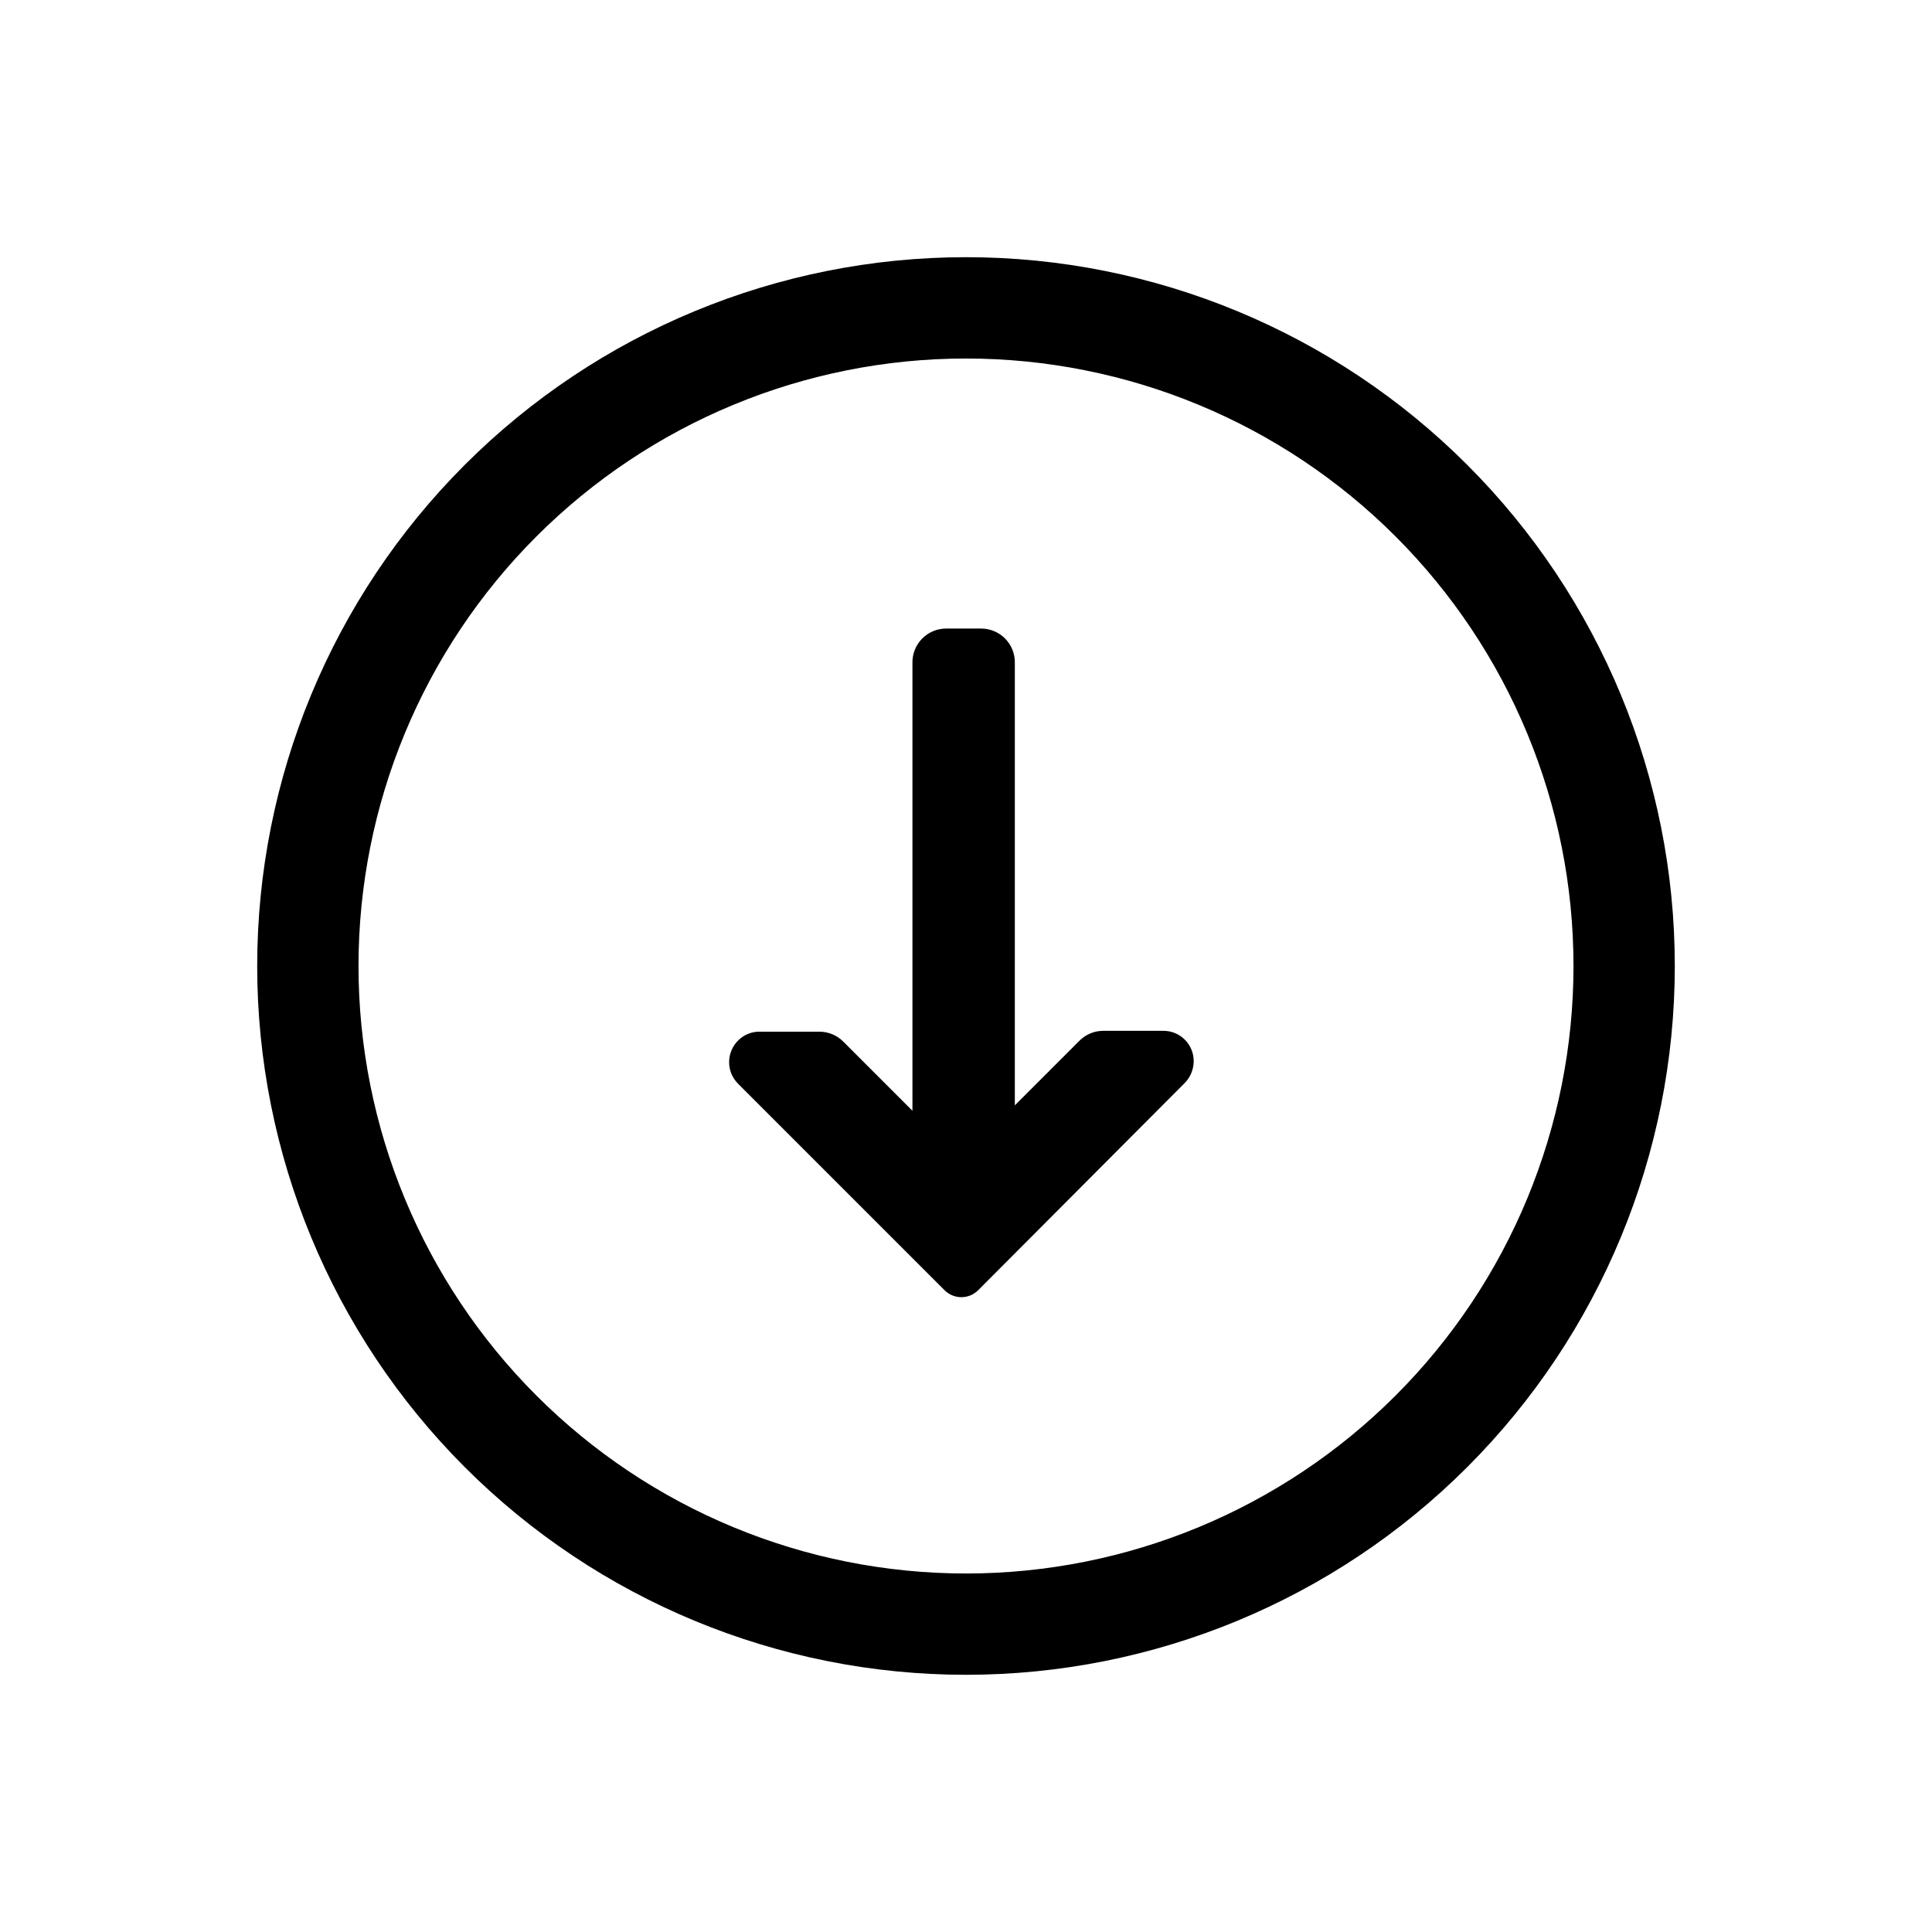
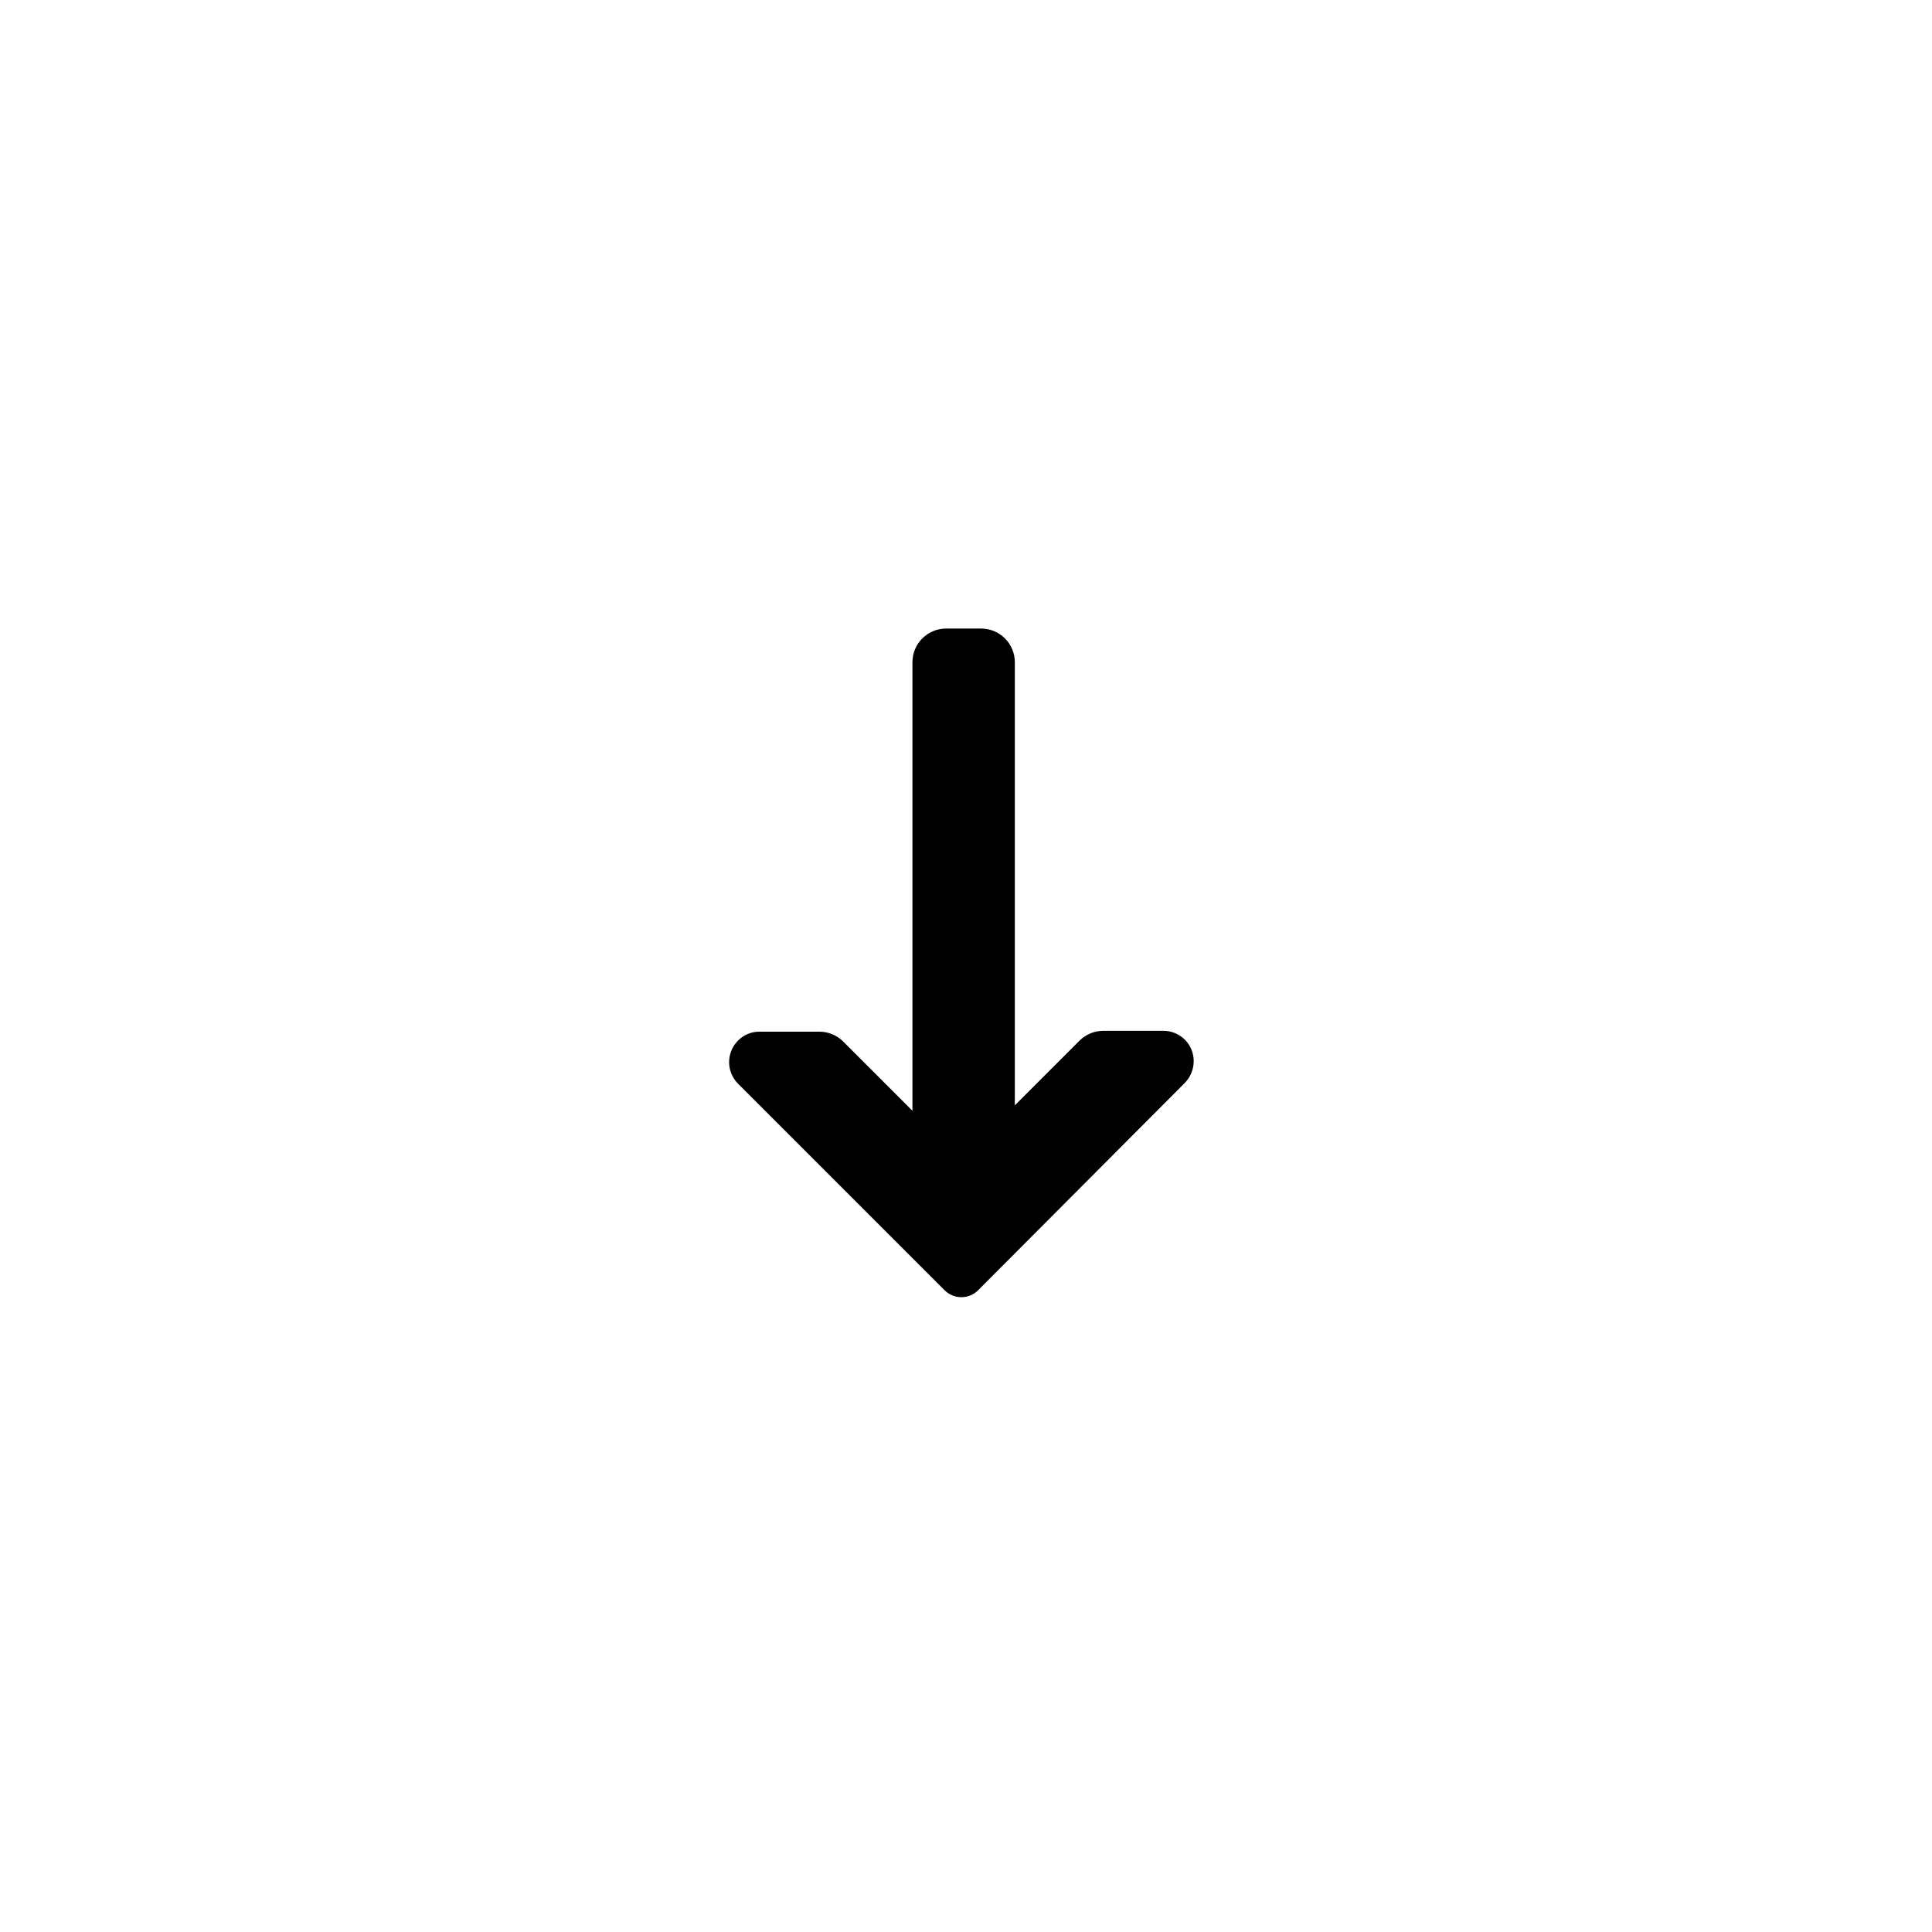
<svg xmlns="http://www.w3.org/2000/svg" fill="#000000" width="800px" height="800px" version="1.1" viewBox="144 144 512 512">
  <g>
-     <path d="m400 239.01c-42.699 0-83.648 16.961-113.84 47.152s-47.152 71.141-47.152 113.84c0 42.695 16.961 83.645 47.152 113.84 30.191 30.191 71.141 47.152 113.84 47.152 42.695 0 83.645-16.961 113.84-47.152 30.191-30.191 47.152-71.141 47.152-113.84 0-42.699-16.961-83.648-47.152-113.84-30.191-30.191-71.141-47.152-113.84-47.152zm0-26.852c49.816 0 97.594 19.793 132.82 55.02 35.23 35.227 55.02 83.004 55.02 132.82 0 49.816-19.789 97.594-55.02 132.82-35.227 35.23-83.004 55.02-132.82 55.02-49.82 0-97.598-19.789-132.82-55.02-35.227-35.227-55.02-83.004-55.02-132.82 0-49.82 19.793-97.598 55.02-132.82 35.227-35.227 83.004-55.02 132.82-55.02z" />
    <path d="m412.94 436.93 17.176-17.176c1.676-1.656 3.941-2.582 6.297-2.574h15.859c2.144-0.016 4.207 0.828 5.723 2.344 1.52 1.52 2.363 3.582 2.348 5.727-0.016 2.141-0.855 4.191-2.348 5.727l-54.73 54.902c-1.184 1.207-2.805 1.887-4.492 1.887-1.691 0-3.312-0.68-4.496-1.887l-54.676-54.676c-1.523-1.516-2.379-3.574-2.379-5.723 0-2.152 0.855-4.211 2.379-5.727 1.508-1.535 3.578-2.383 5.727-2.348h15.801c2.356-0.004 4.621 0.922 6.297 2.578l18.379 18.379v-118.86c0-2.379 0.949-4.66 2.637-6.336s3.973-2.609 6.352-2.594h9.219c2.367 0 4.637 0.938 6.312 2.613 1.676 1.676 2.617 3.949 2.617 6.316z" />
  </g>
</svg>